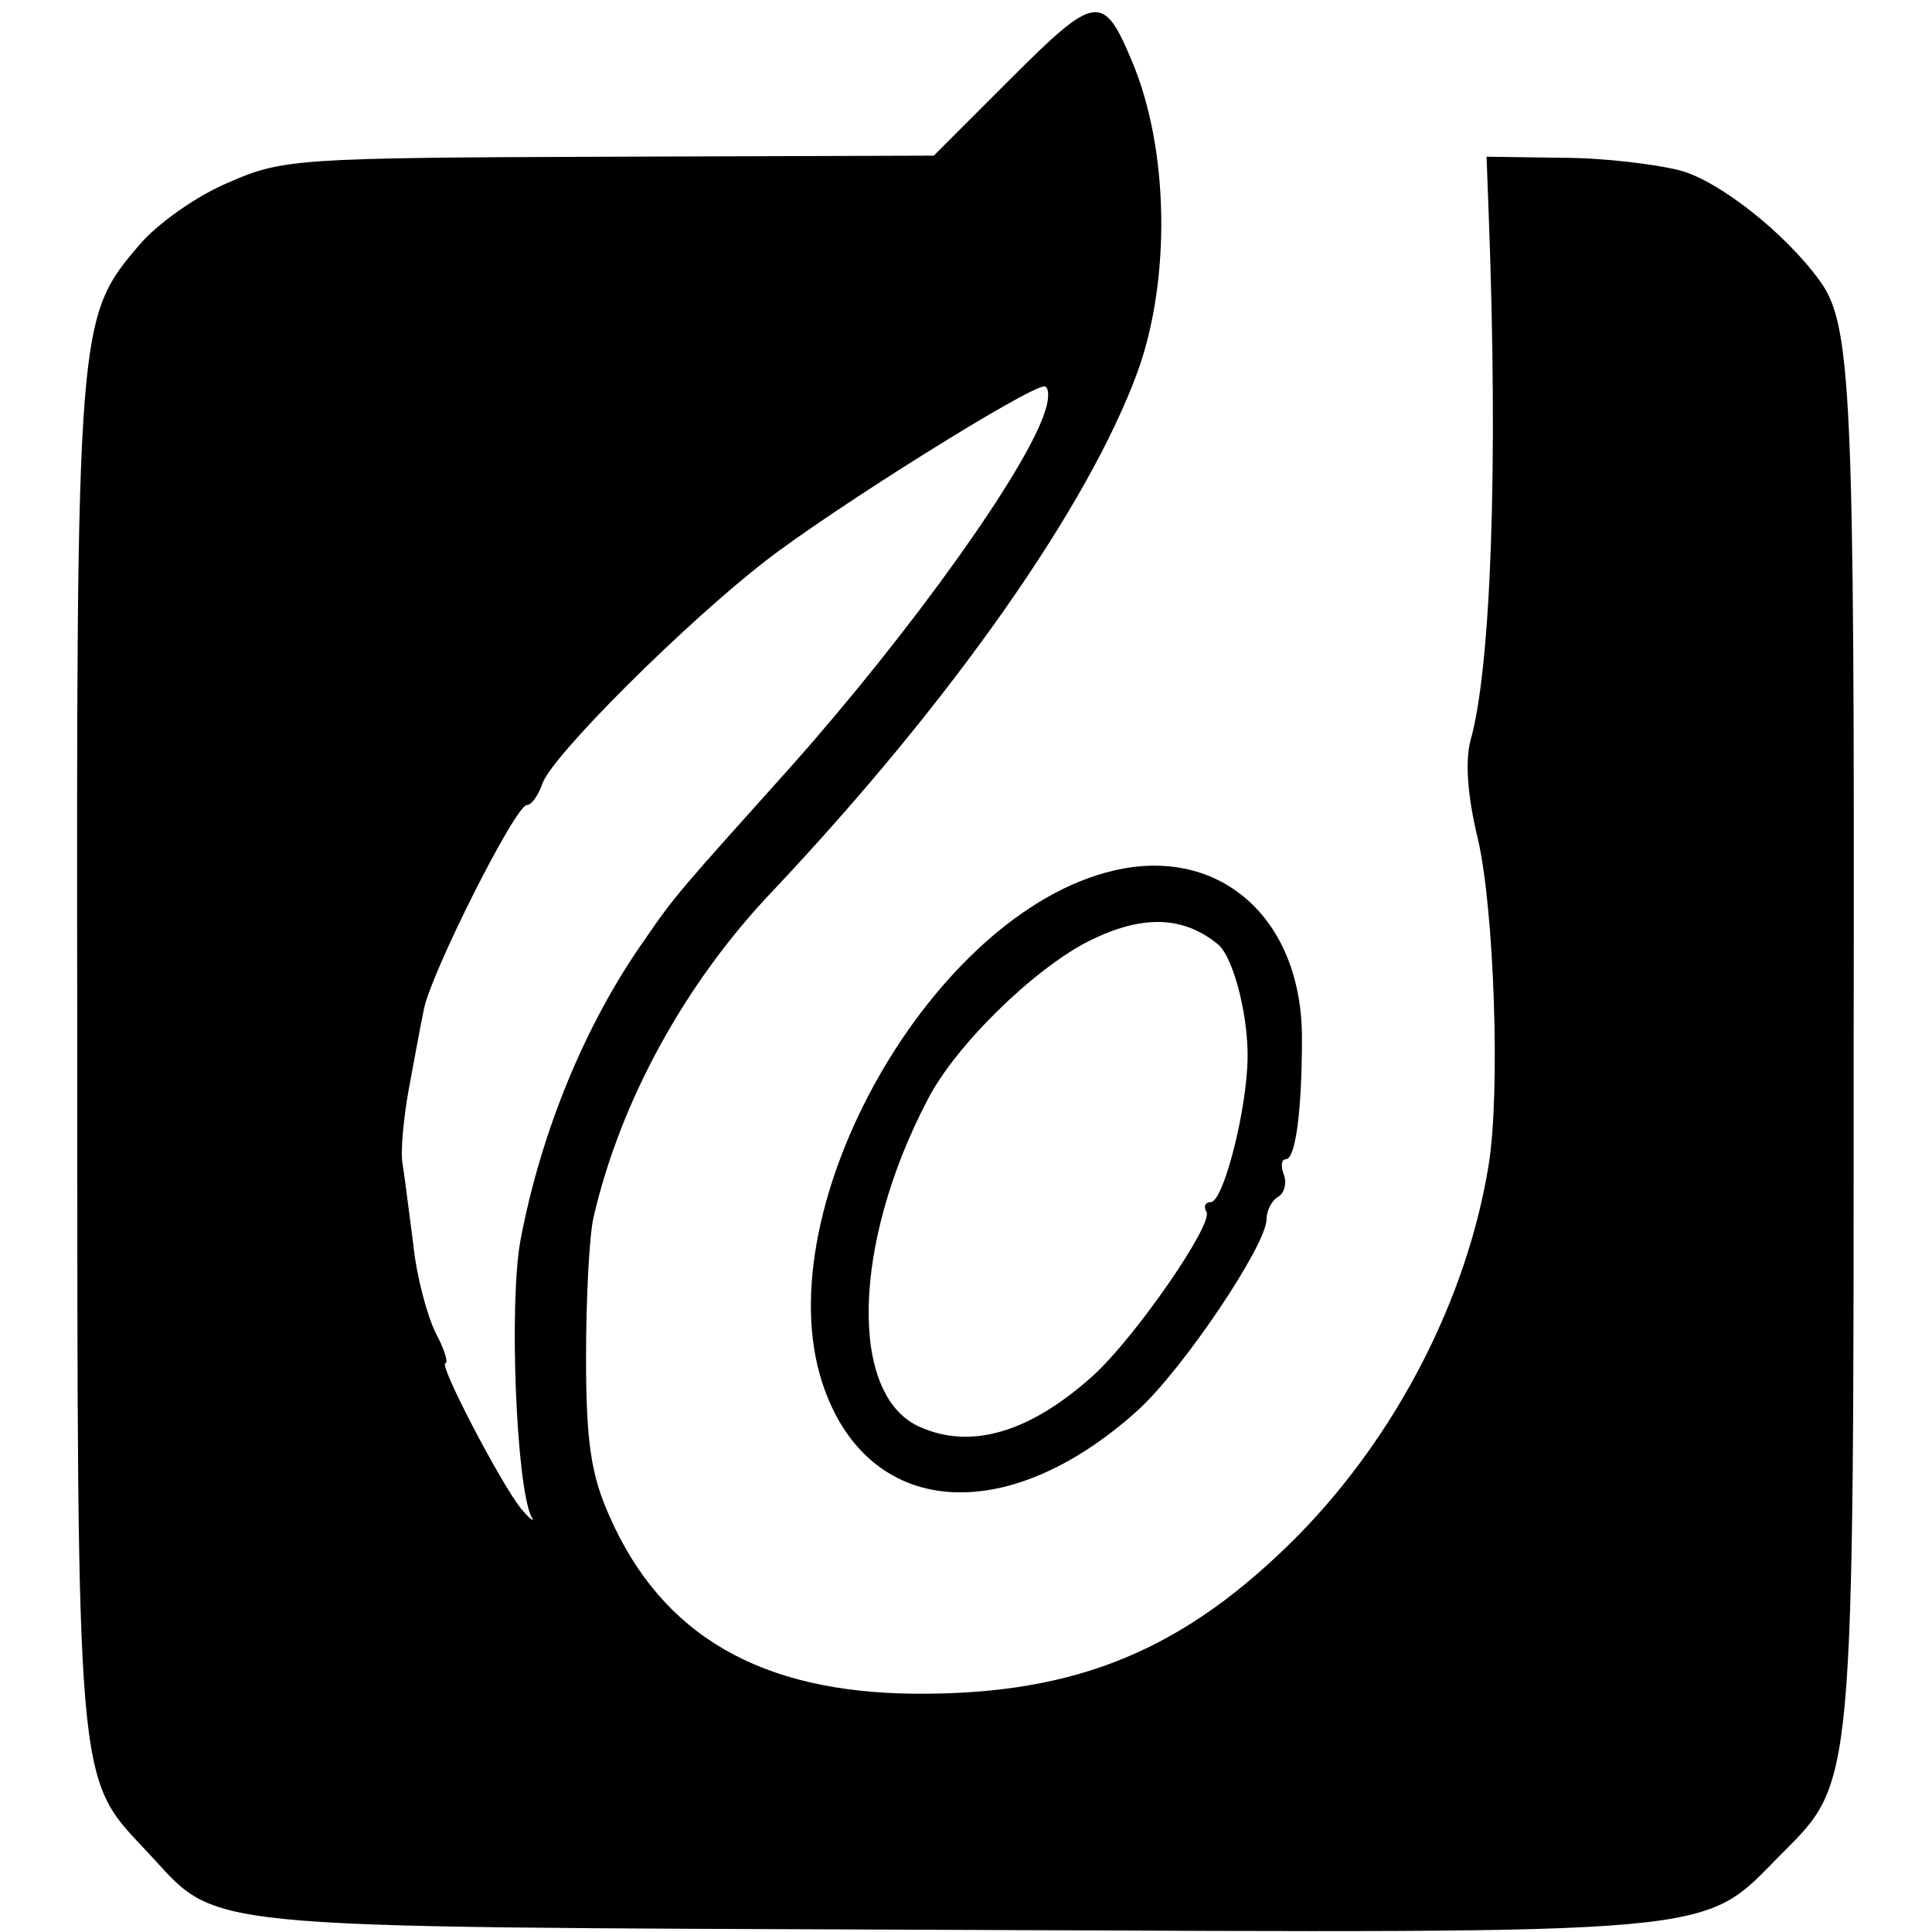
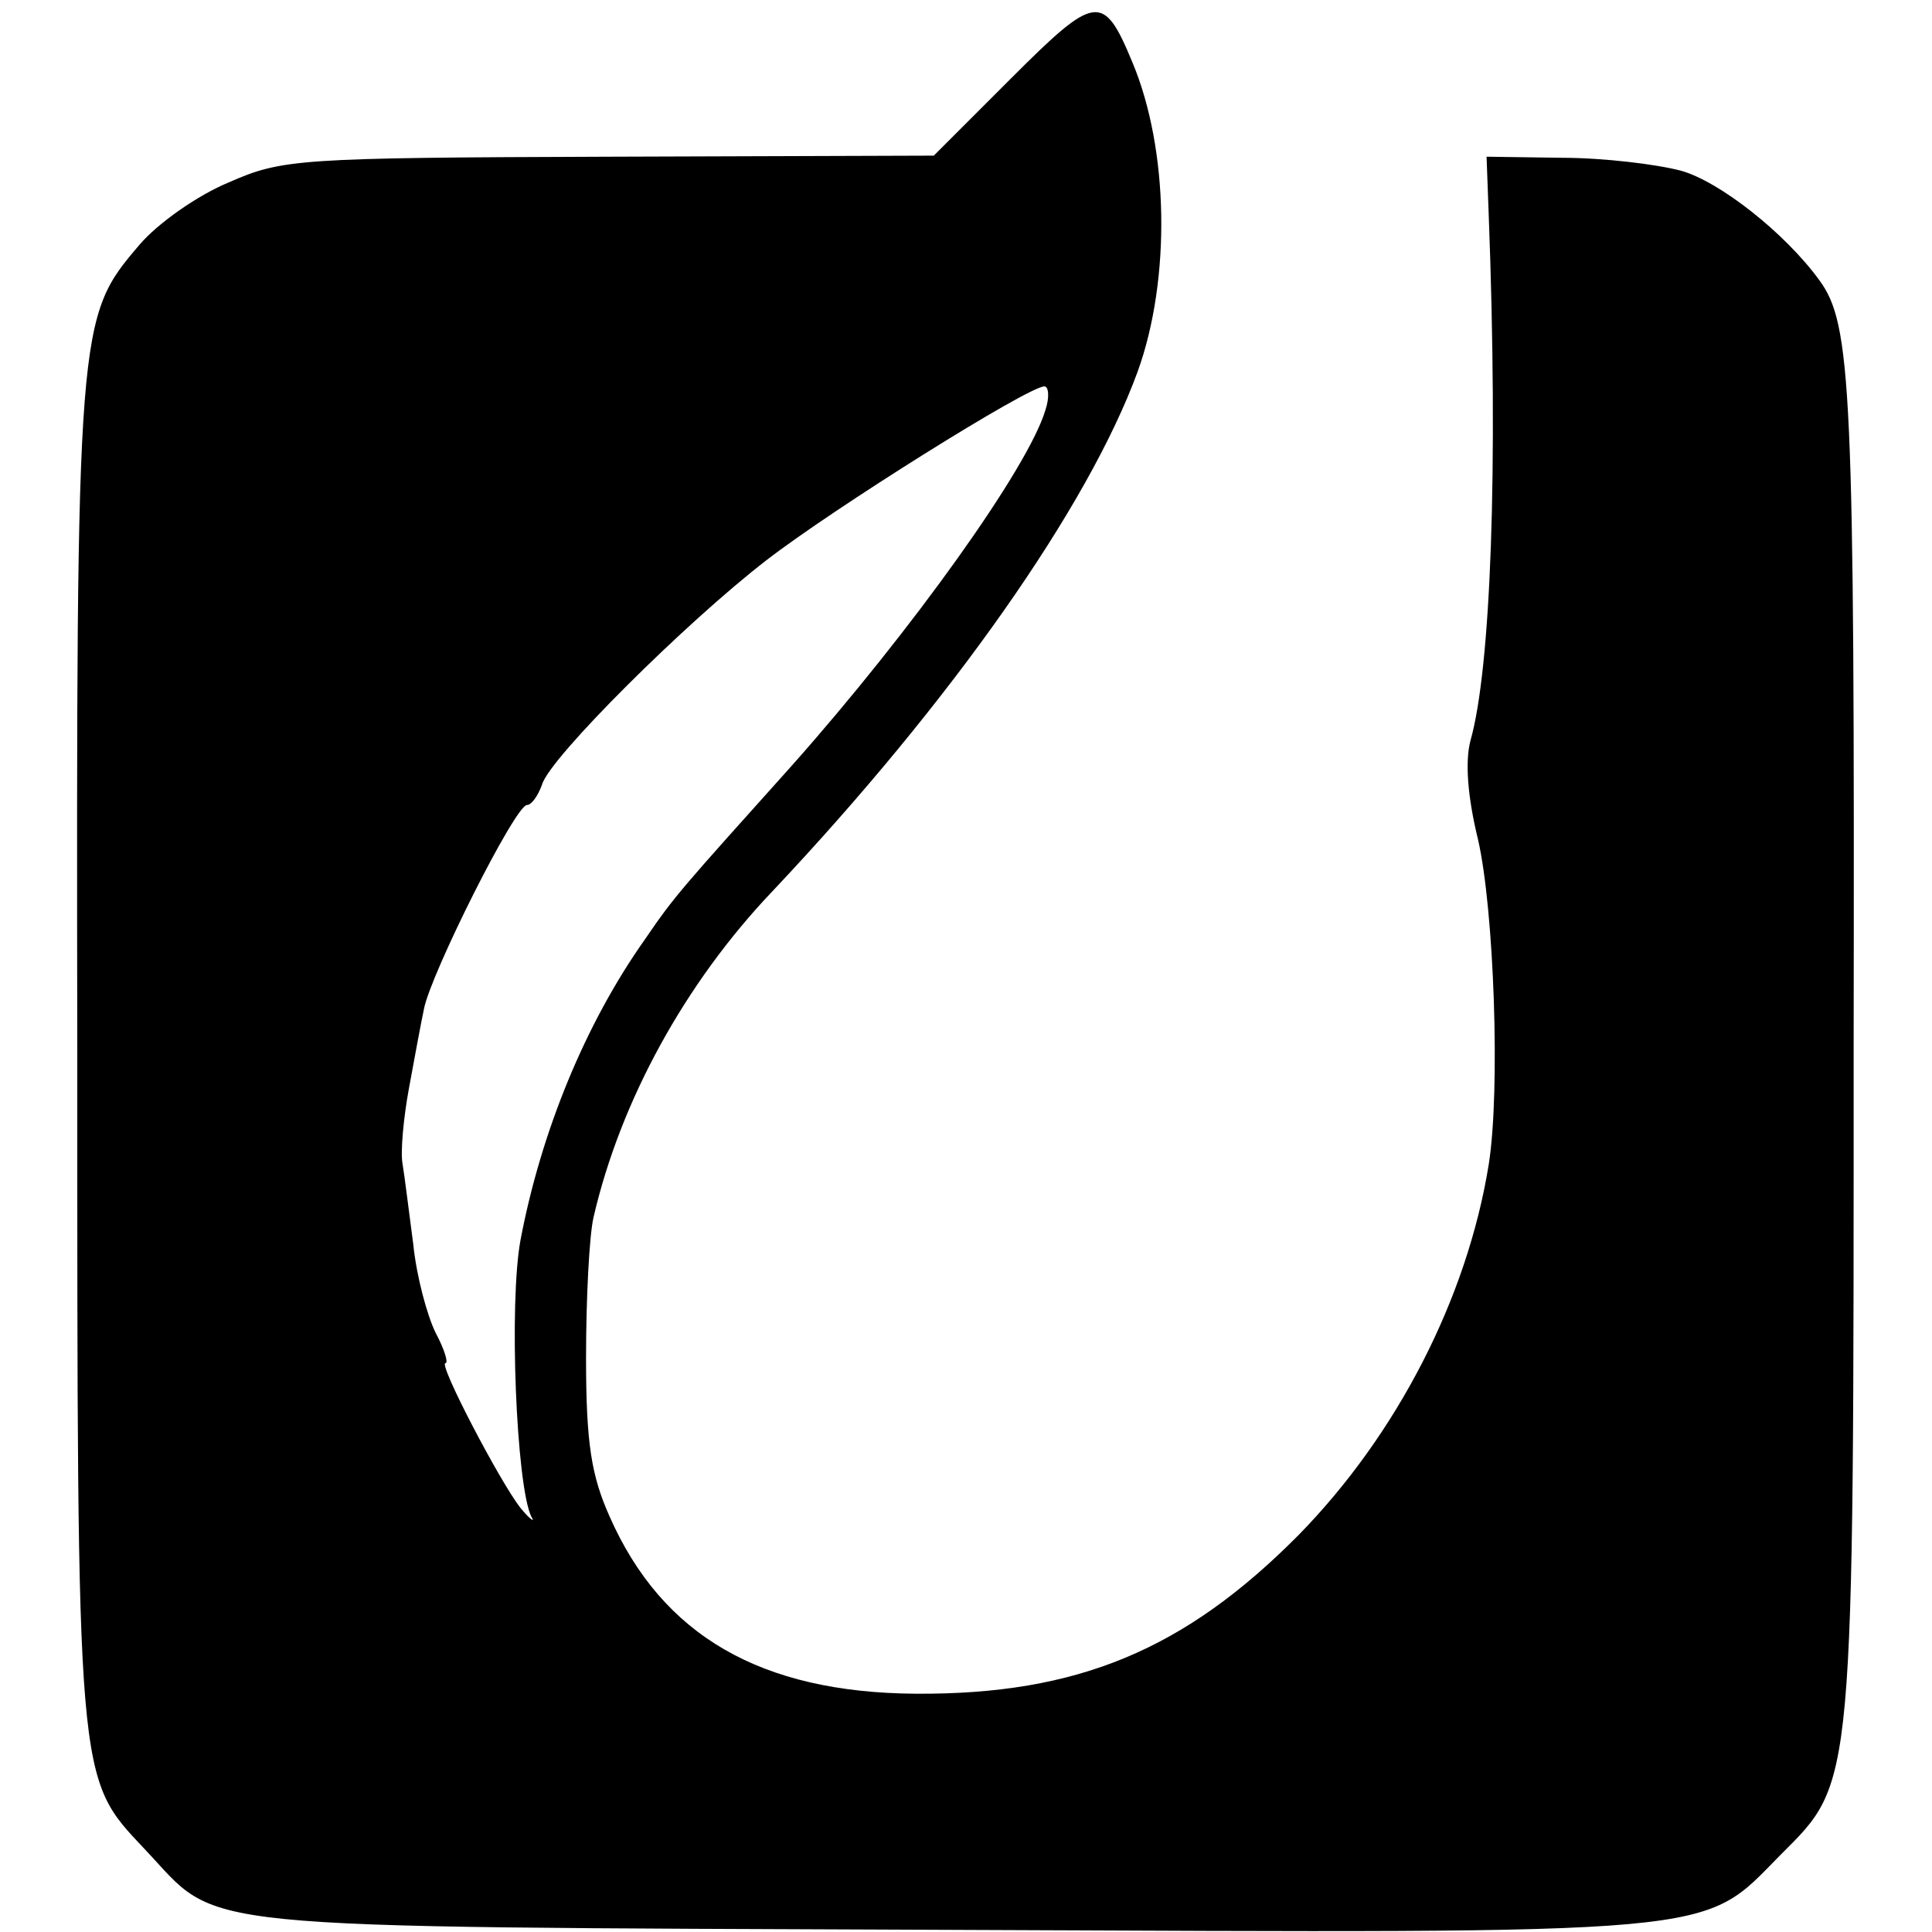
<svg xmlns="http://www.w3.org/2000/svg" version="1.0" width="180pt" height="180pt" viewBox="0 0 180 180" preserveAspectRatio="xMidYMid meet">
  <g transform="translate(0,180) scale(0.1,-0.1)" fill="#000000" stroke="none">
    <path d="M942 1727 l-72 -72 -303 -1 c-290 -1 -304 -2 -354 -24 -29 -12 -66 -38 -83 -58 -58 -68 -59 -71 -58 -752 0 -686 -1 -675 63 -743 72 -76 24 -72 750 -75 729 -3 699 -6 774 70 69 69 68 57 68 756 1 613 -2 670 -32 711 -32 44 -93 92 -129 102 -23 6 -72 12 -111 12 l-70 1 2 -54 c9 -237 2 -423 -17 -490 -5 -19 -3 -51 7 -92 15 -65 21 -234 10 -303 -20 -124 -85 -251 -177 -345 -106 -107 -206 -149 -357 -148 -144 1 -236 54 -285 165 -17 38 -22 68 -22 148 0 55 3 114 7 131 25 108 85 218 167 304 166 176 294 358 340 484 31 86 29 207 -5 288 -27 65 -34 64 -113 -15z m32 -309 c-16 -54 -125 -206 -236 -331 -104 -116 -109 -121 -137 -162 -56 -79 -97 -180 -116 -280 -11 -59 -4 -229 10 -258 4 -6 -1 -3 -10 8 -19 24 -77 135 -70 135 3 0 -1 13 -9 28 -8 16 -18 53 -21 83 -4 30 -8 63 -10 75 -2 11 1 43 6 70 5 27 11 60 14 74 6 32 85 190 96 190 4 0 10 8 14 19 7 25 135 152 209 209 62 48 244 162 259 162 4 0 5 -10 1 -22z" />
-     <path d="M1038 989 c-169 -39 -325 -314 -272 -477 41 -126 171 -137 294 -26 42 38 120 154 120 178 0 8 5 18 11 21 6 4 8 13 5 21 -3 8 -2 14 2 14 9 0 15 45 15 113 0 111 -76 179 -175 156z m97 -69 c15 -13 30 -73 27 -115 -3 -50 -23 -125 -34 -125 -5 0 -7 -4 -4 -9 7 -11 -67 -118 -106 -153 -59 -53 -114 -69 -162 -47 -65 30 -62 170 8 304 26 51 99 122 150 148 50 25 88 24 121 -3z" />
  </g>
</svg>